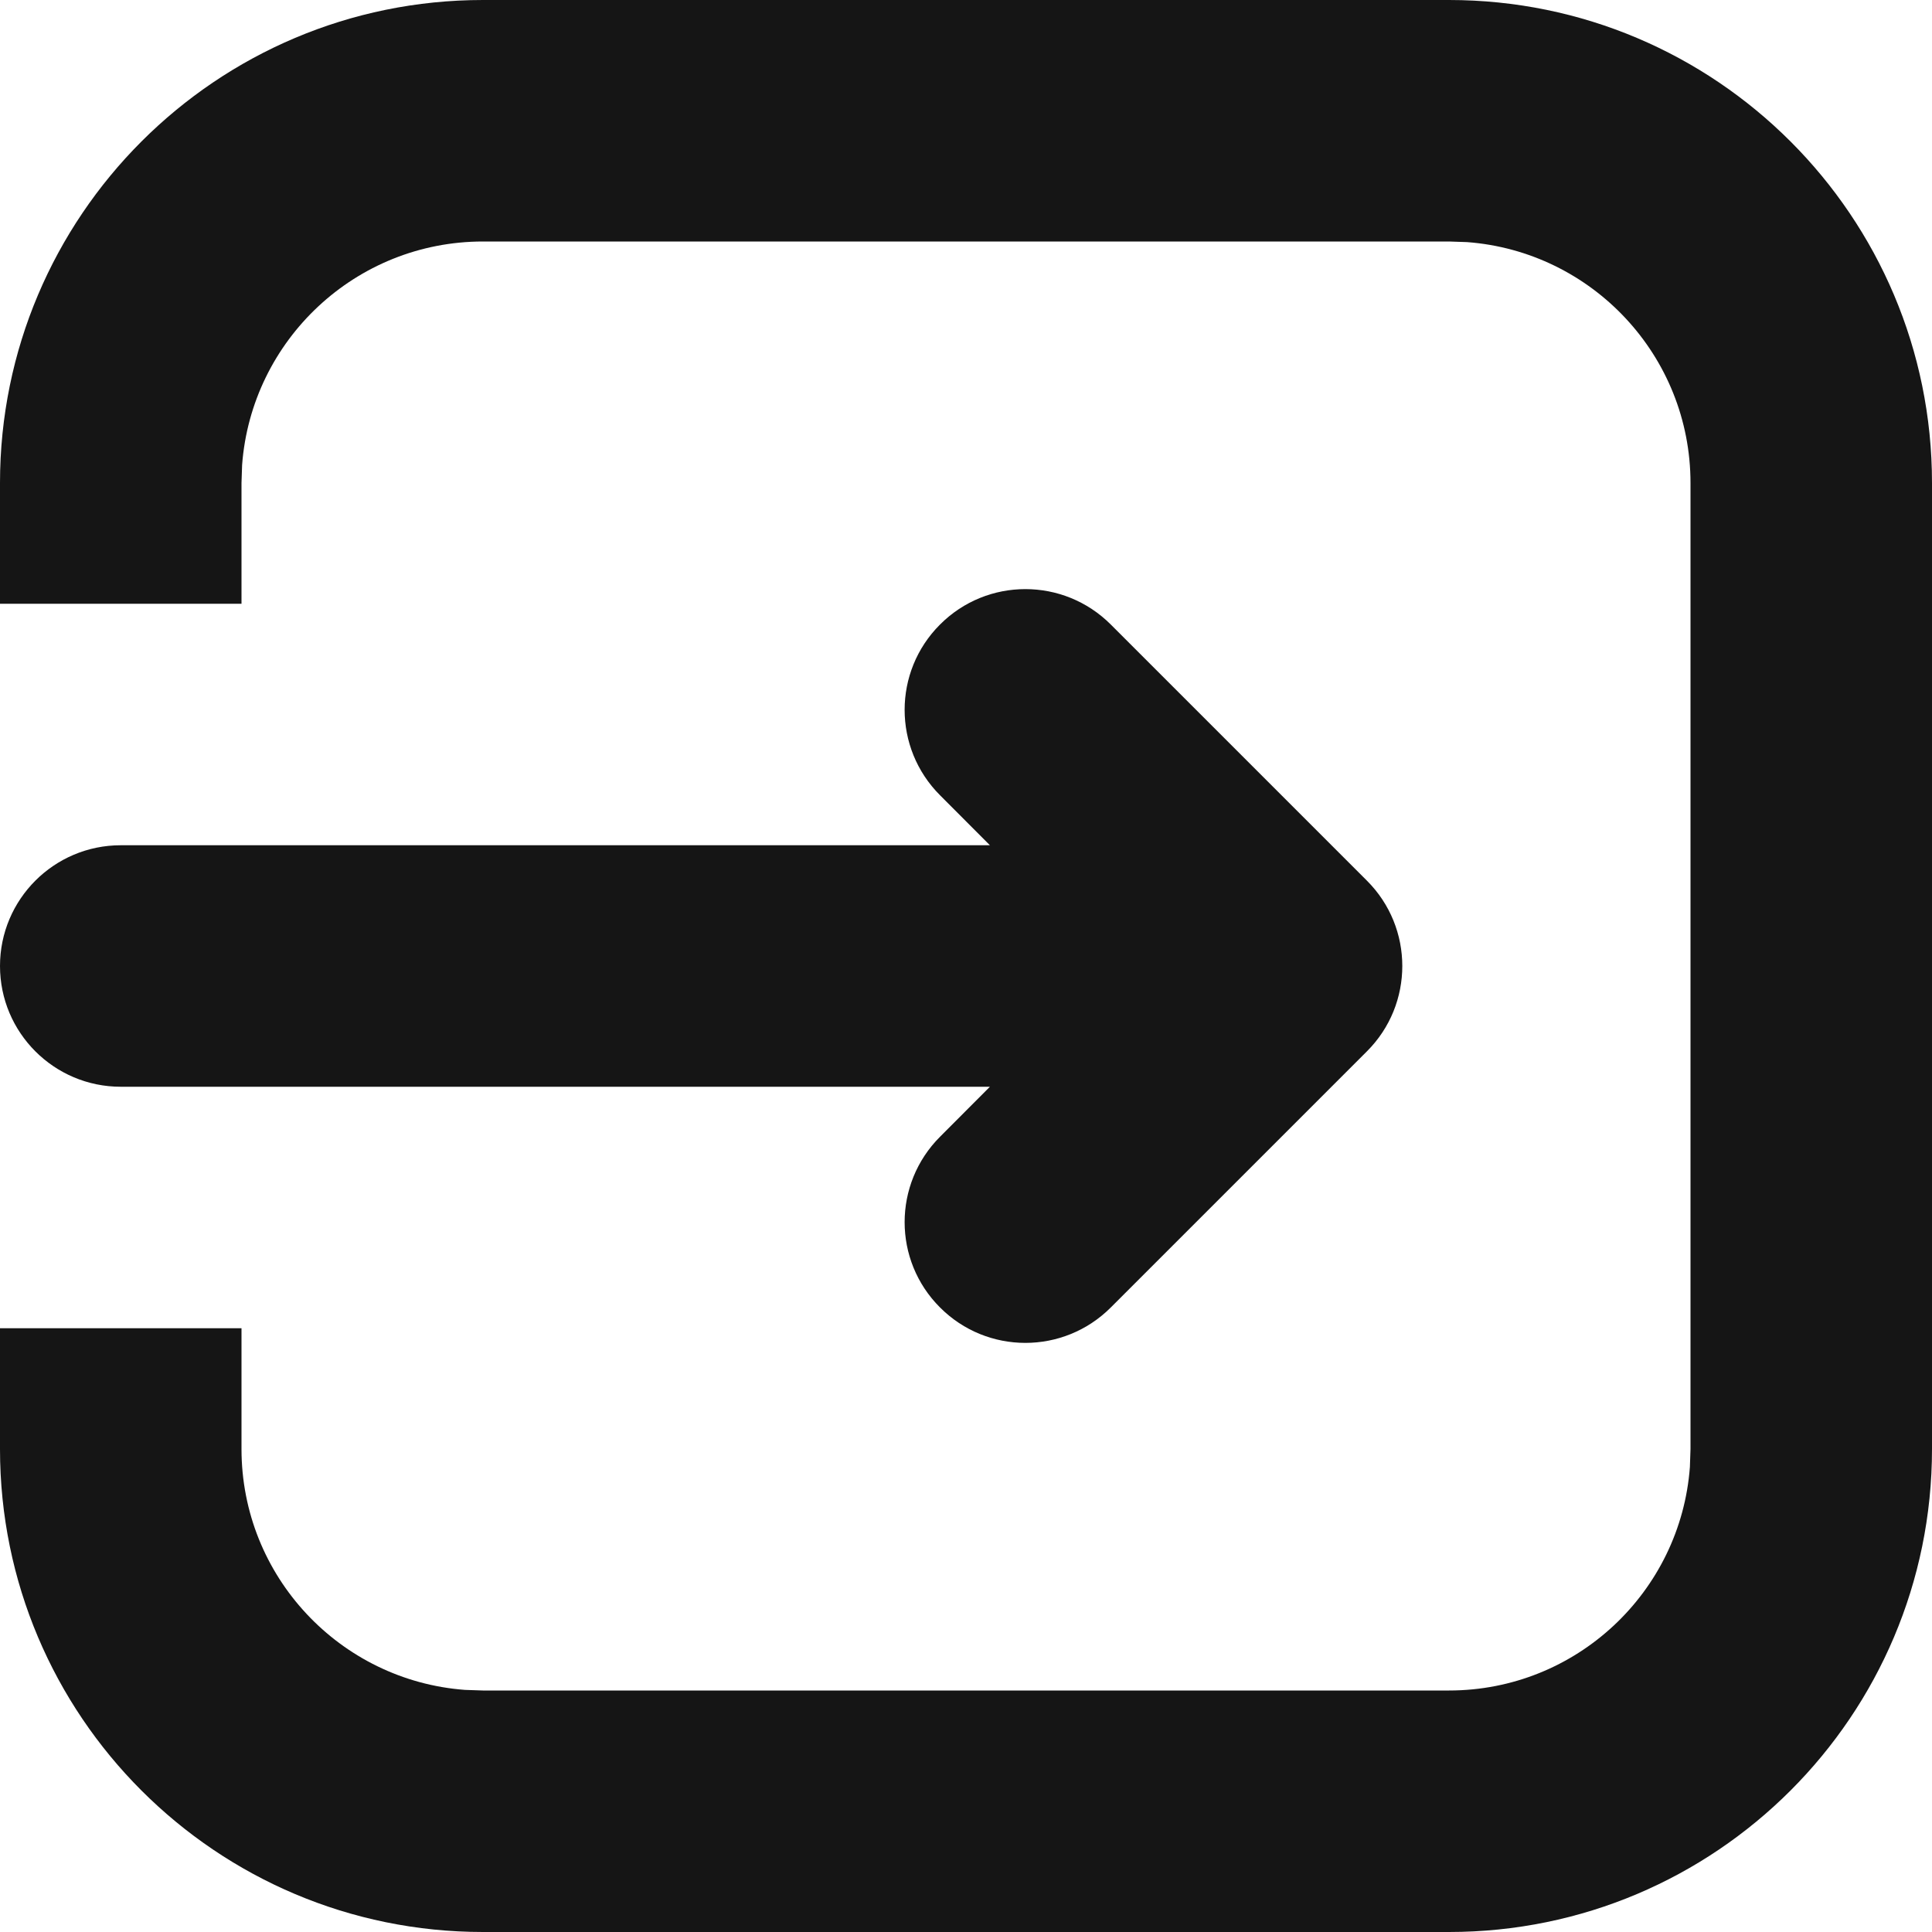
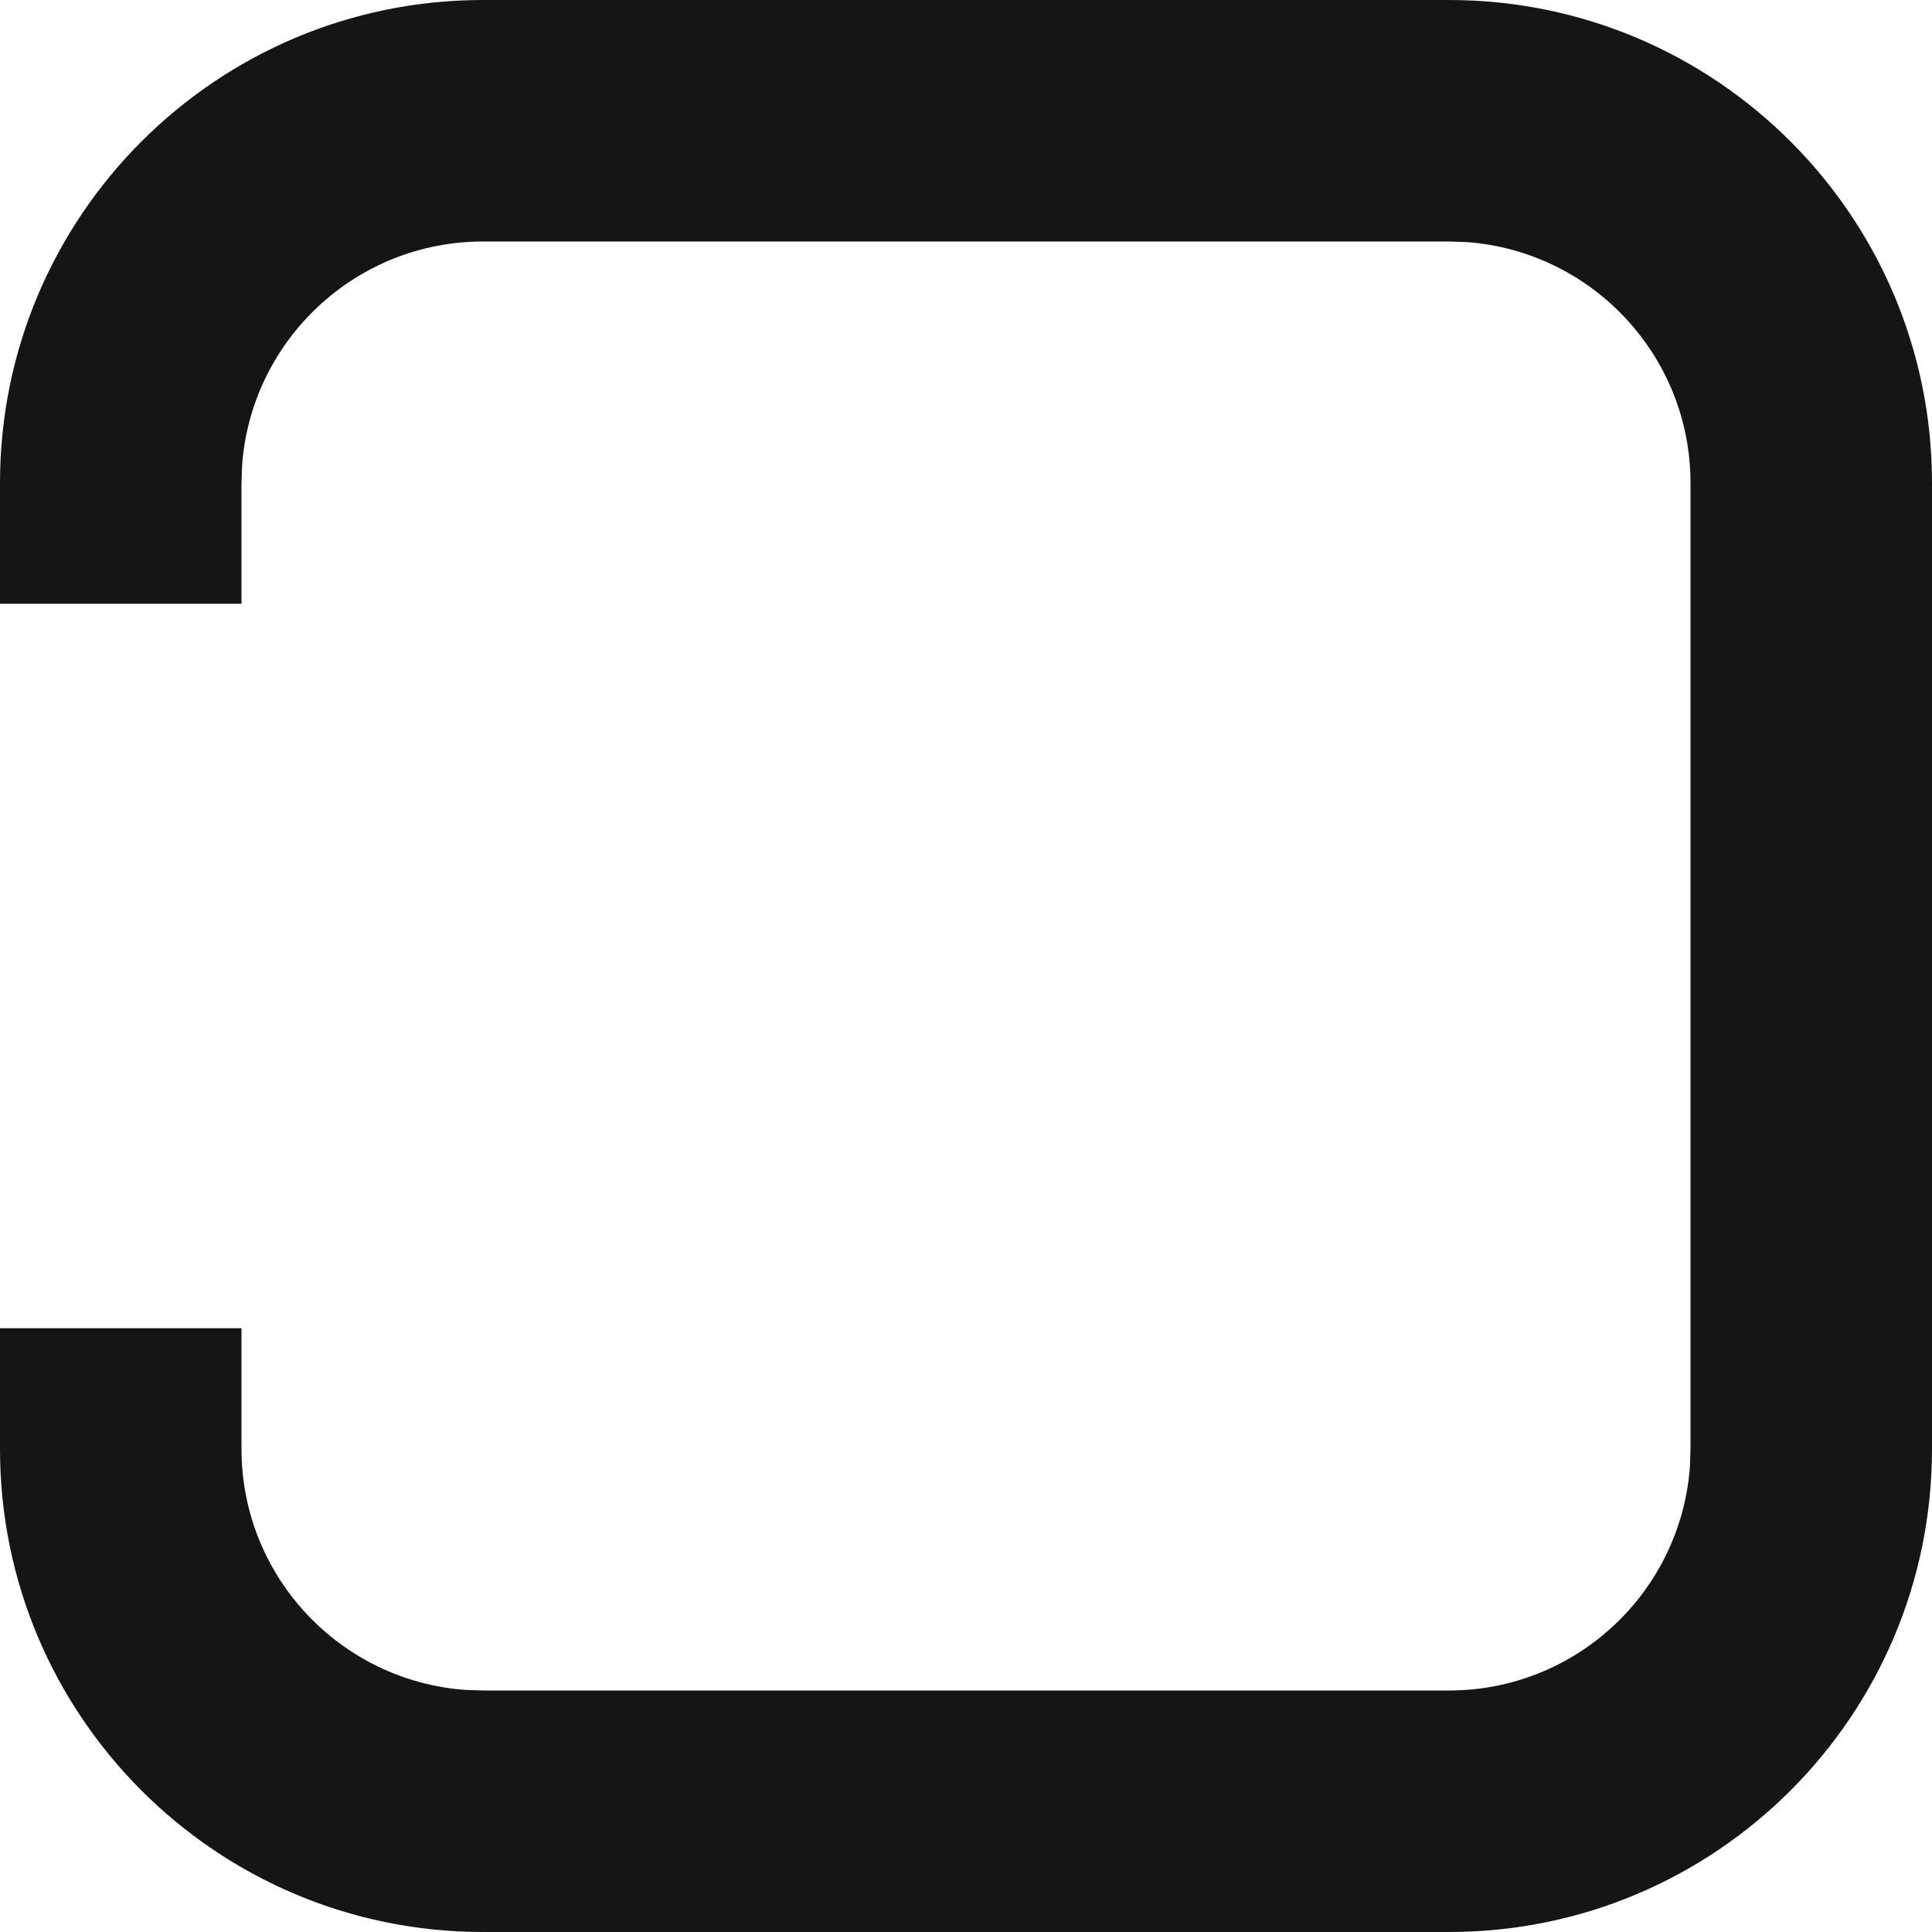
<svg xmlns="http://www.w3.org/2000/svg" width="16px" height="16px" viewBox="0 0 16 16" version="1.1">
  <g id="Page-1" stroke="none" stroke-width="1" fill="none" fill-rule="evenodd">
    <g id="carlink_landing_2025_menu_mob" transform="translate(-303, -30)" fill="#151515">
      <g id="Group-34" transform="translate(303, 30)">
        <path d="M0,4 C0,1.791 1.791,0 4,0 L12,0 C14.209,0 16,1.791 16,4 L16,12 C16,14.209 14.209,16 12,16 L4,16 C1.791,16 0,14.209 0,12 L0,11 L2,11 L2,12 C2,13.054 2.816,13.918 3.851,13.995 L4,14 L12,14 C13.054,14 13.918,13.184 13.995,12.149 L14,12 L14,4 C14,2.946 13.184,2.082 12.149,2.005 L12,2 L4,2 C2.946,2 2.082,2.816 2.005,3.851 L2,4 L2,5 L0,5 L0,4 Z" id="Combined-Shape" fill-rule="nonzero" />
-         <path d="M9.199,5.172 L11.32,7.293 C11.711,7.683 11.711,8.317 11.32,8.707 L9.199,10.828 C8.808,11.219 8.175,11.219 7.785,10.828 C7.394,10.438 7.394,9.805 7.785,9.414 L8.198,9 L1,9 C0.448,9 0,8.552 0,8 C0,7.448 0.448,7 1,7 L8.198,7 L7.785,6.586 C7.394,6.195 7.394,5.562 7.785,5.172 C8.175,4.781 8.808,4.781 9.199,5.172 Z" id="Combined-Shape" />
      </g>
    </g>
  </g>
</svg>